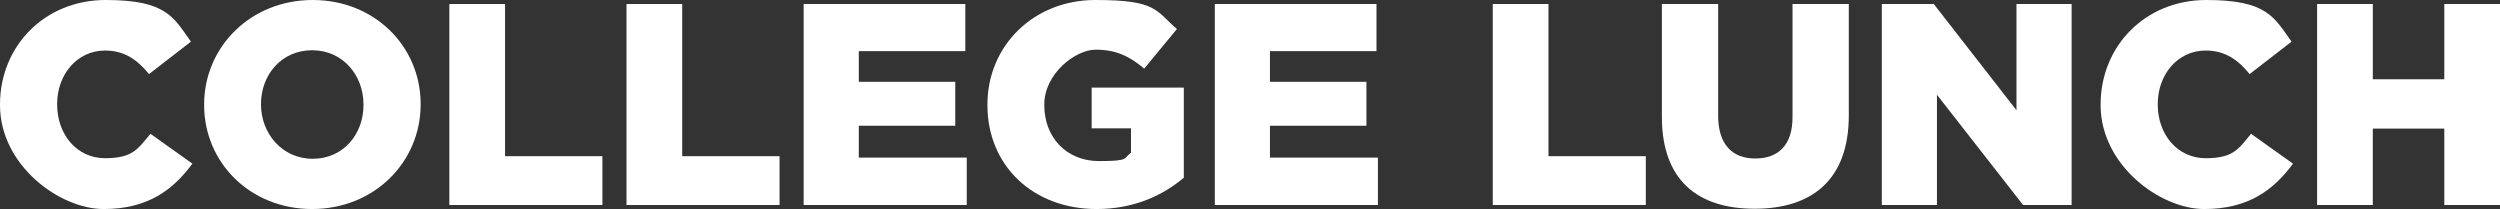
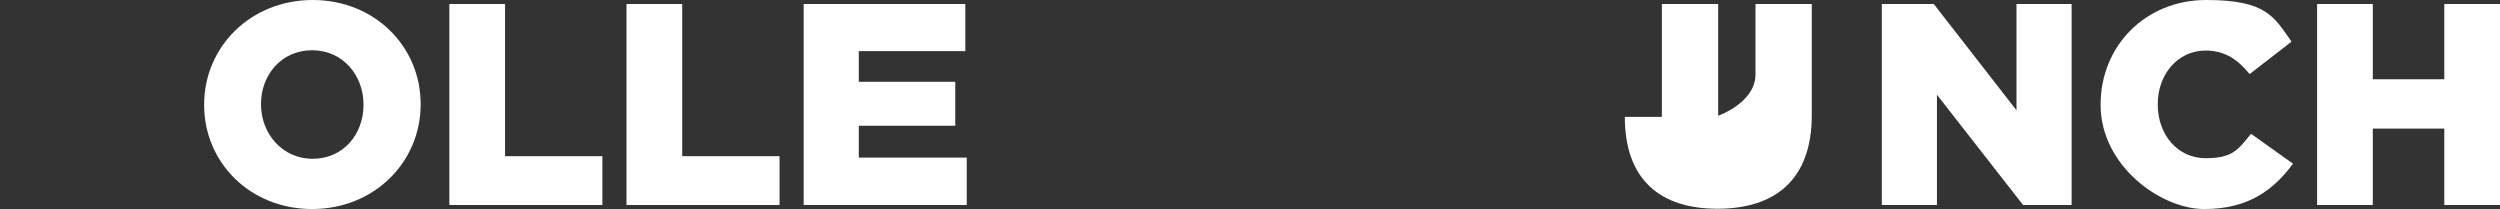
<svg xmlns="http://www.w3.org/2000/svg" id="Layer_1" version="1.1" viewBox="0 0 1741.4 145.6">
  <rect x="0" y="0" width="1741.4" height="145.6" fill="#333333" stroke="none" />
  <defs>
    <style>
      .st0 {
        fill: #fff;
      }
    </style>
  </defs>
-   <path class="st0" d="M0,73.2v-.4C0,32,31.2,0,73.6,0s47.2,12,59.4,29l-29.2,22.6c-8-9.8-17-16.4-30.6-16.4-19.6,0-33.4,16.8-33.4,37.2v.4c0,21,13.8,37.4,33.4,37.4s23-6.8,31.6-17l29.2,20.8c-13.4,18.2-31,31.6-61.8,31.6S0,115,0,73.2Z" />
  <path class="st0" d="M142.2,73.2v-.4C142.2,32.6,174.6,0,217.8,0s75.2,32.4,75.2,72.4v.4c0,40.2-32.4,72.8-75.6,72.8s-75.2-32.4-75.2-72.4ZM253.2,73.2v-.4c0-20.4-14.4-37.8-35.8-37.8s-35.6,17.2-35.6,37.4v.4c0,20,14.6,37.8,36,37.8s35.4-17.2,35.4-37.4Z" />
  <path class="st0" d="M313,2.8h38.8v106h67.8v34h-106.6V2.8Z" />
  <path class="st0" d="M436.4,2.8h38.8v106h67.8v34h-106.6V2.8Z" />
  <path class="st0" d="M559.8,2.8h112.6v32.8h-74.2v21.4h67.2v30.6h-67.2v22.2h75.2v33h-113.6V2.8Z" />
-   <path class="st0" d="M687.8,73.2v-.4c0-40.8,32-72.8,75.2-72.8s41.8,7.4,56.8,20.2l-22.8,27.6c-10.2-8.6-19.6-13.2-33.8-13.2s-35.8,16.8-35.8,38.2v.4c0,22.8,15.8,39,38,39s16.8-2,22.4-5.8v-17h-27.4v-28.4h64.2v62.8c-15,12.6-35,21.8-60.8,21.8-43.8,0-76-29.8-76-72.4Z" />
-   <path class="st0" d="M846.2,2.8h112.6v32.8h-74.2v21.4h67.2v30.6h-67.2v22.2h75.2v33h-113.6V2.8Z" />
-   <path class="st0" d="M1039.8,2.8h38.8v106h67.8v34h-106.6V2.8Z" />
-   <path class="st0" d="M1157.6,81.4V2.8h39.2v77.8c0,20.2,10,29.8,25.8,29.8s26-9,26-28.8V2.8h39.2v77.6c0,45-25.8,65-65.6,65s-64.6-20-64.6-64Z" />
+   <path class="st0" d="M1157.6,81.4V2.8h39.2v77.8s26-9,26-28.8V2.8h39.2v77.6c0,45-25.8,65-65.6,65s-64.6-20-64.6-64Z" />
  <path class="st0" d="M1310.8,2.8h36.2l57.6,74V2.8h38.4v140h-33.8l-60-76.8v76.8h-38.4V2.8Z" />
  <path class="st0" d="M1463.2,73.2v-.4c0-40.8,31.2-72.8,73.6-72.8s47.2,12,59.4,29l-29.2,22.6c-8-9.8-17-16.4-30.6-16.4-19.6,0-33.4,16.8-33.4,37.2v.4c0,21,13.8,37.4,33.4,37.4s23-6.8,31.6-17l29.2,20.8c-13.4,18.2-31,31.6-61.8,31.6s-72.2-30.6-72.2-72.4Z" />
  <path class="st0" d="M1614,2.8h38.8v52.4h49.8V2.8h38.8v140h-38.8v-53.2h-49.8v53.2h-38.8V2.8Z" />
</svg>